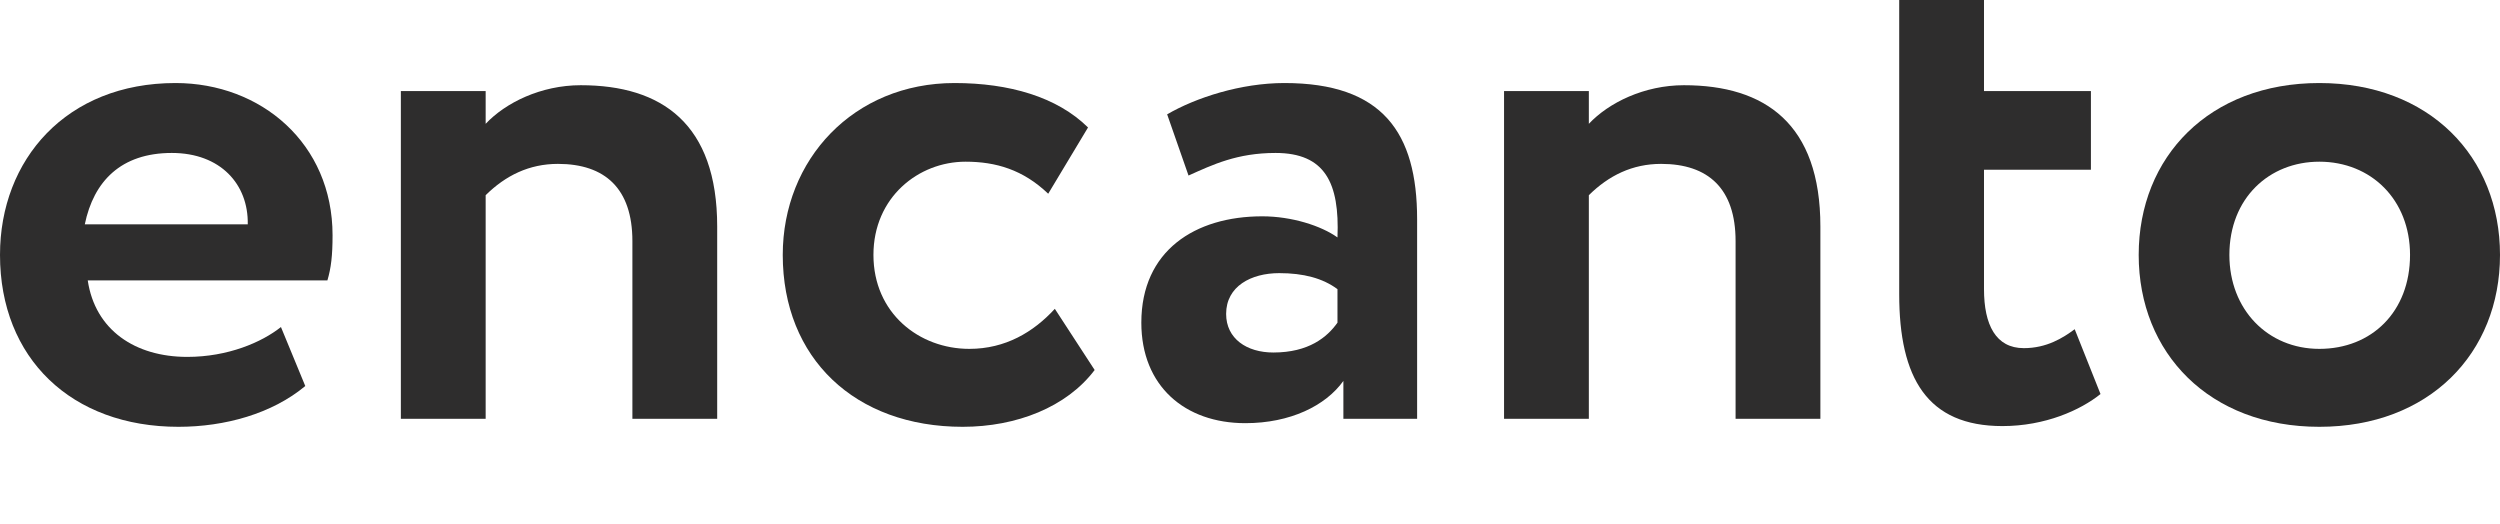
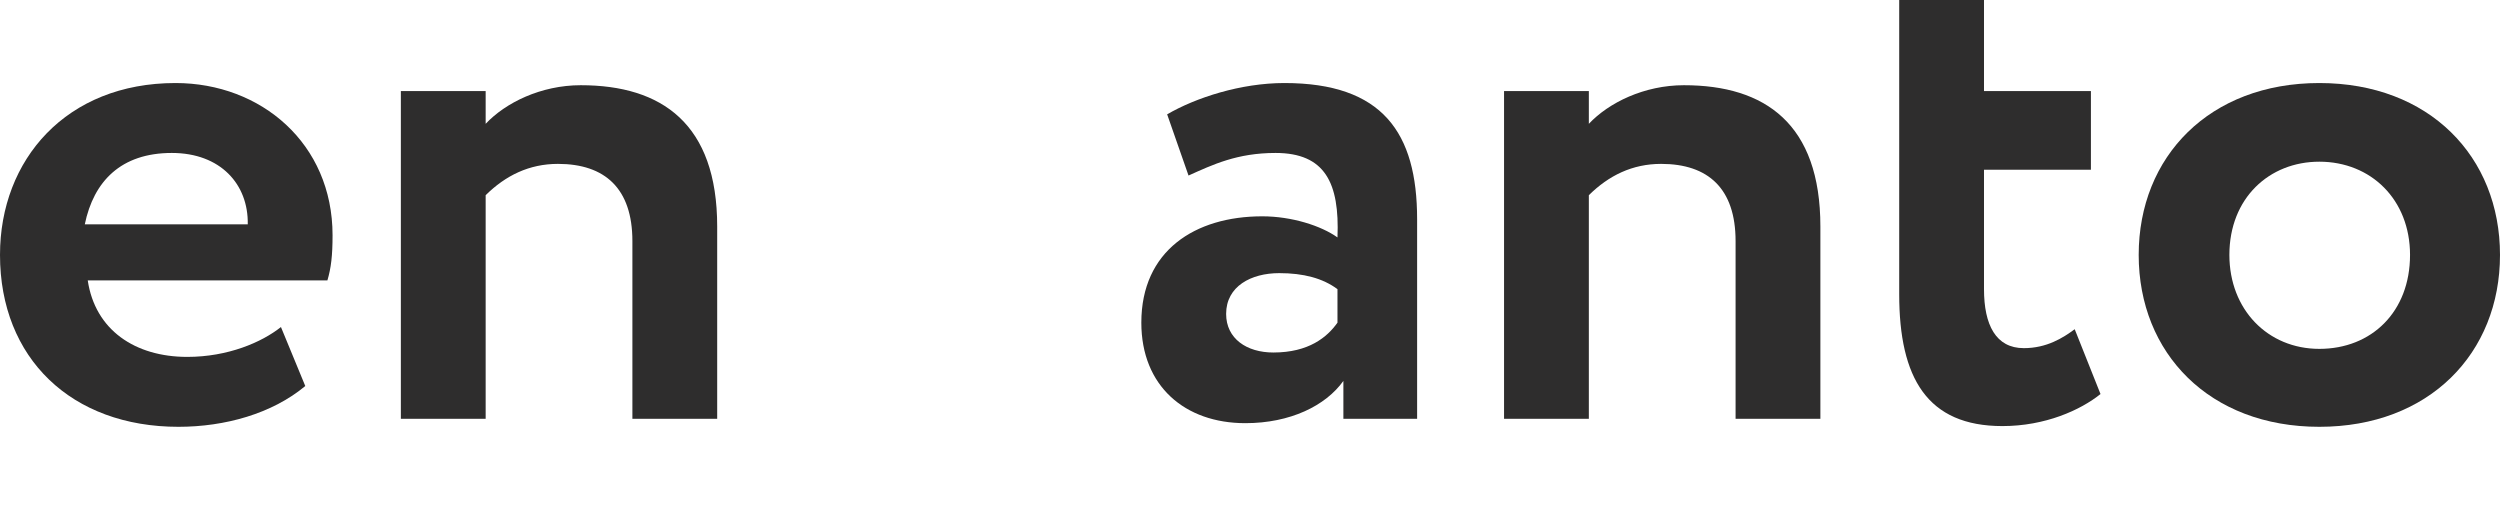
<svg xmlns="http://www.w3.org/2000/svg" width="210" height="44" viewBox="0 0 210 44" fill="none">
  <path d="M23.599 27.47L25.643 32.426C22.856 34.751 18.892 35.852 14.989 35.852C6.008 35.852 0 30.101 0 21.413C0 13.399 5.575 6.975 14.742 6.975C21.927 6.975 27.935 12.053 27.935 19.761C27.935 21.474 27.811 22.515 27.501 23.555H7.371C7.99 27.715 11.335 29.979 15.733 29.979C19.139 29.979 21.989 28.755 23.599 27.47ZM14.432 12.848C10.158 12.848 7.866 15.234 7.123 18.844H20.812C20.874 15.479 18.52 12.848 14.432 12.848Z" fill="#2E2D2D" />
  <path d="M33.672 35.179V7.648H40.795V10.401C42.467 8.626 45.441 7.158 48.785 7.158C55.599 7.158 60.244 10.401 60.244 19.027V35.179H53.121V20.251C53.121 15.846 50.829 13.766 46.865 13.766C44.45 13.766 42.467 14.745 40.795 16.396V35.179H33.672Z" fill="#2E2D2D" />
-   <path d="M88.606 25.941L91.951 31.08C89.597 34.2 85.385 35.852 80.864 35.852C71.821 35.852 65.751 30.101 65.751 21.413C65.751 13.399 71.697 6.975 80.183 6.975C84.766 6.975 88.792 8.137 91.394 10.707L88.049 16.274C85.943 14.255 83.651 13.582 81.112 13.582C77.147 13.582 73.369 16.58 73.369 21.413C73.369 26.308 77.209 29.305 81.421 29.305C84.456 29.305 86.81 27.898 88.606 25.941Z" fill="#2E2D2D" />
  <path d="M99.836 14.745L98.04 9.605C100.456 8.198 104.234 6.975 107.888 6.975C116.126 6.975 119.038 11.135 119.038 18.415V35.179H112.844V31.997C111.357 34.078 108.384 35.546 104.606 35.546C99.527 35.546 95.872 32.426 95.872 27.103C95.872 21.046 100.394 18.171 106.03 18.171C108.508 18.171 110.985 18.966 112.348 19.945C112.534 15.356 111.295 12.848 107.145 12.848C103.924 12.848 101.88 13.827 99.836 14.745ZM106.959 29.611C109.932 29.611 111.481 28.327 112.348 27.103V24.289C111.109 23.371 109.499 22.943 107.455 22.943C105.101 22.943 102.995 24.044 102.995 26.369C102.995 28.449 104.729 29.611 106.959 29.611Z" fill="#2E2D2D" />
  <path d="M126.34 35.179V7.648H133.463V10.401C135.135 8.626 138.108 7.158 141.453 7.158C148.266 7.158 152.912 10.401 152.912 19.027V35.179H145.789V20.251C145.789 15.846 143.497 13.766 139.533 13.766C137.117 13.766 135.135 14.745 133.463 16.396V35.179H126.34Z" fill="#2E2D2D" />
  <path d="M159.533 24.717V0H166.656V7.648H175.637V14.255H166.656V24.289C166.656 27.287 167.647 29.244 170.001 29.244C171.921 29.244 173.284 28.388 174.275 27.654L176.443 33.099C174.77 34.445 171.797 35.791 168.205 35.791C161.887 35.791 159.533 31.753 159.533 24.717Z" fill="#2E2D2D" />
  <path d="M179.65 21.413C179.65 13.154 185.596 6.975 194.825 6.975C204.054 6.975 210 13.154 210 21.413C210 29.673 204.054 35.852 194.825 35.852C185.596 35.852 179.65 29.673 179.65 21.413ZM187.268 21.413C187.268 26.002 190.489 29.305 194.825 29.305C199.222 29.305 202.443 26.185 202.443 21.413C202.443 16.764 199.161 13.582 194.825 13.582C190.613 13.582 187.268 16.641 187.268 21.413Z" fill="#2E2D2D" />
</svg>